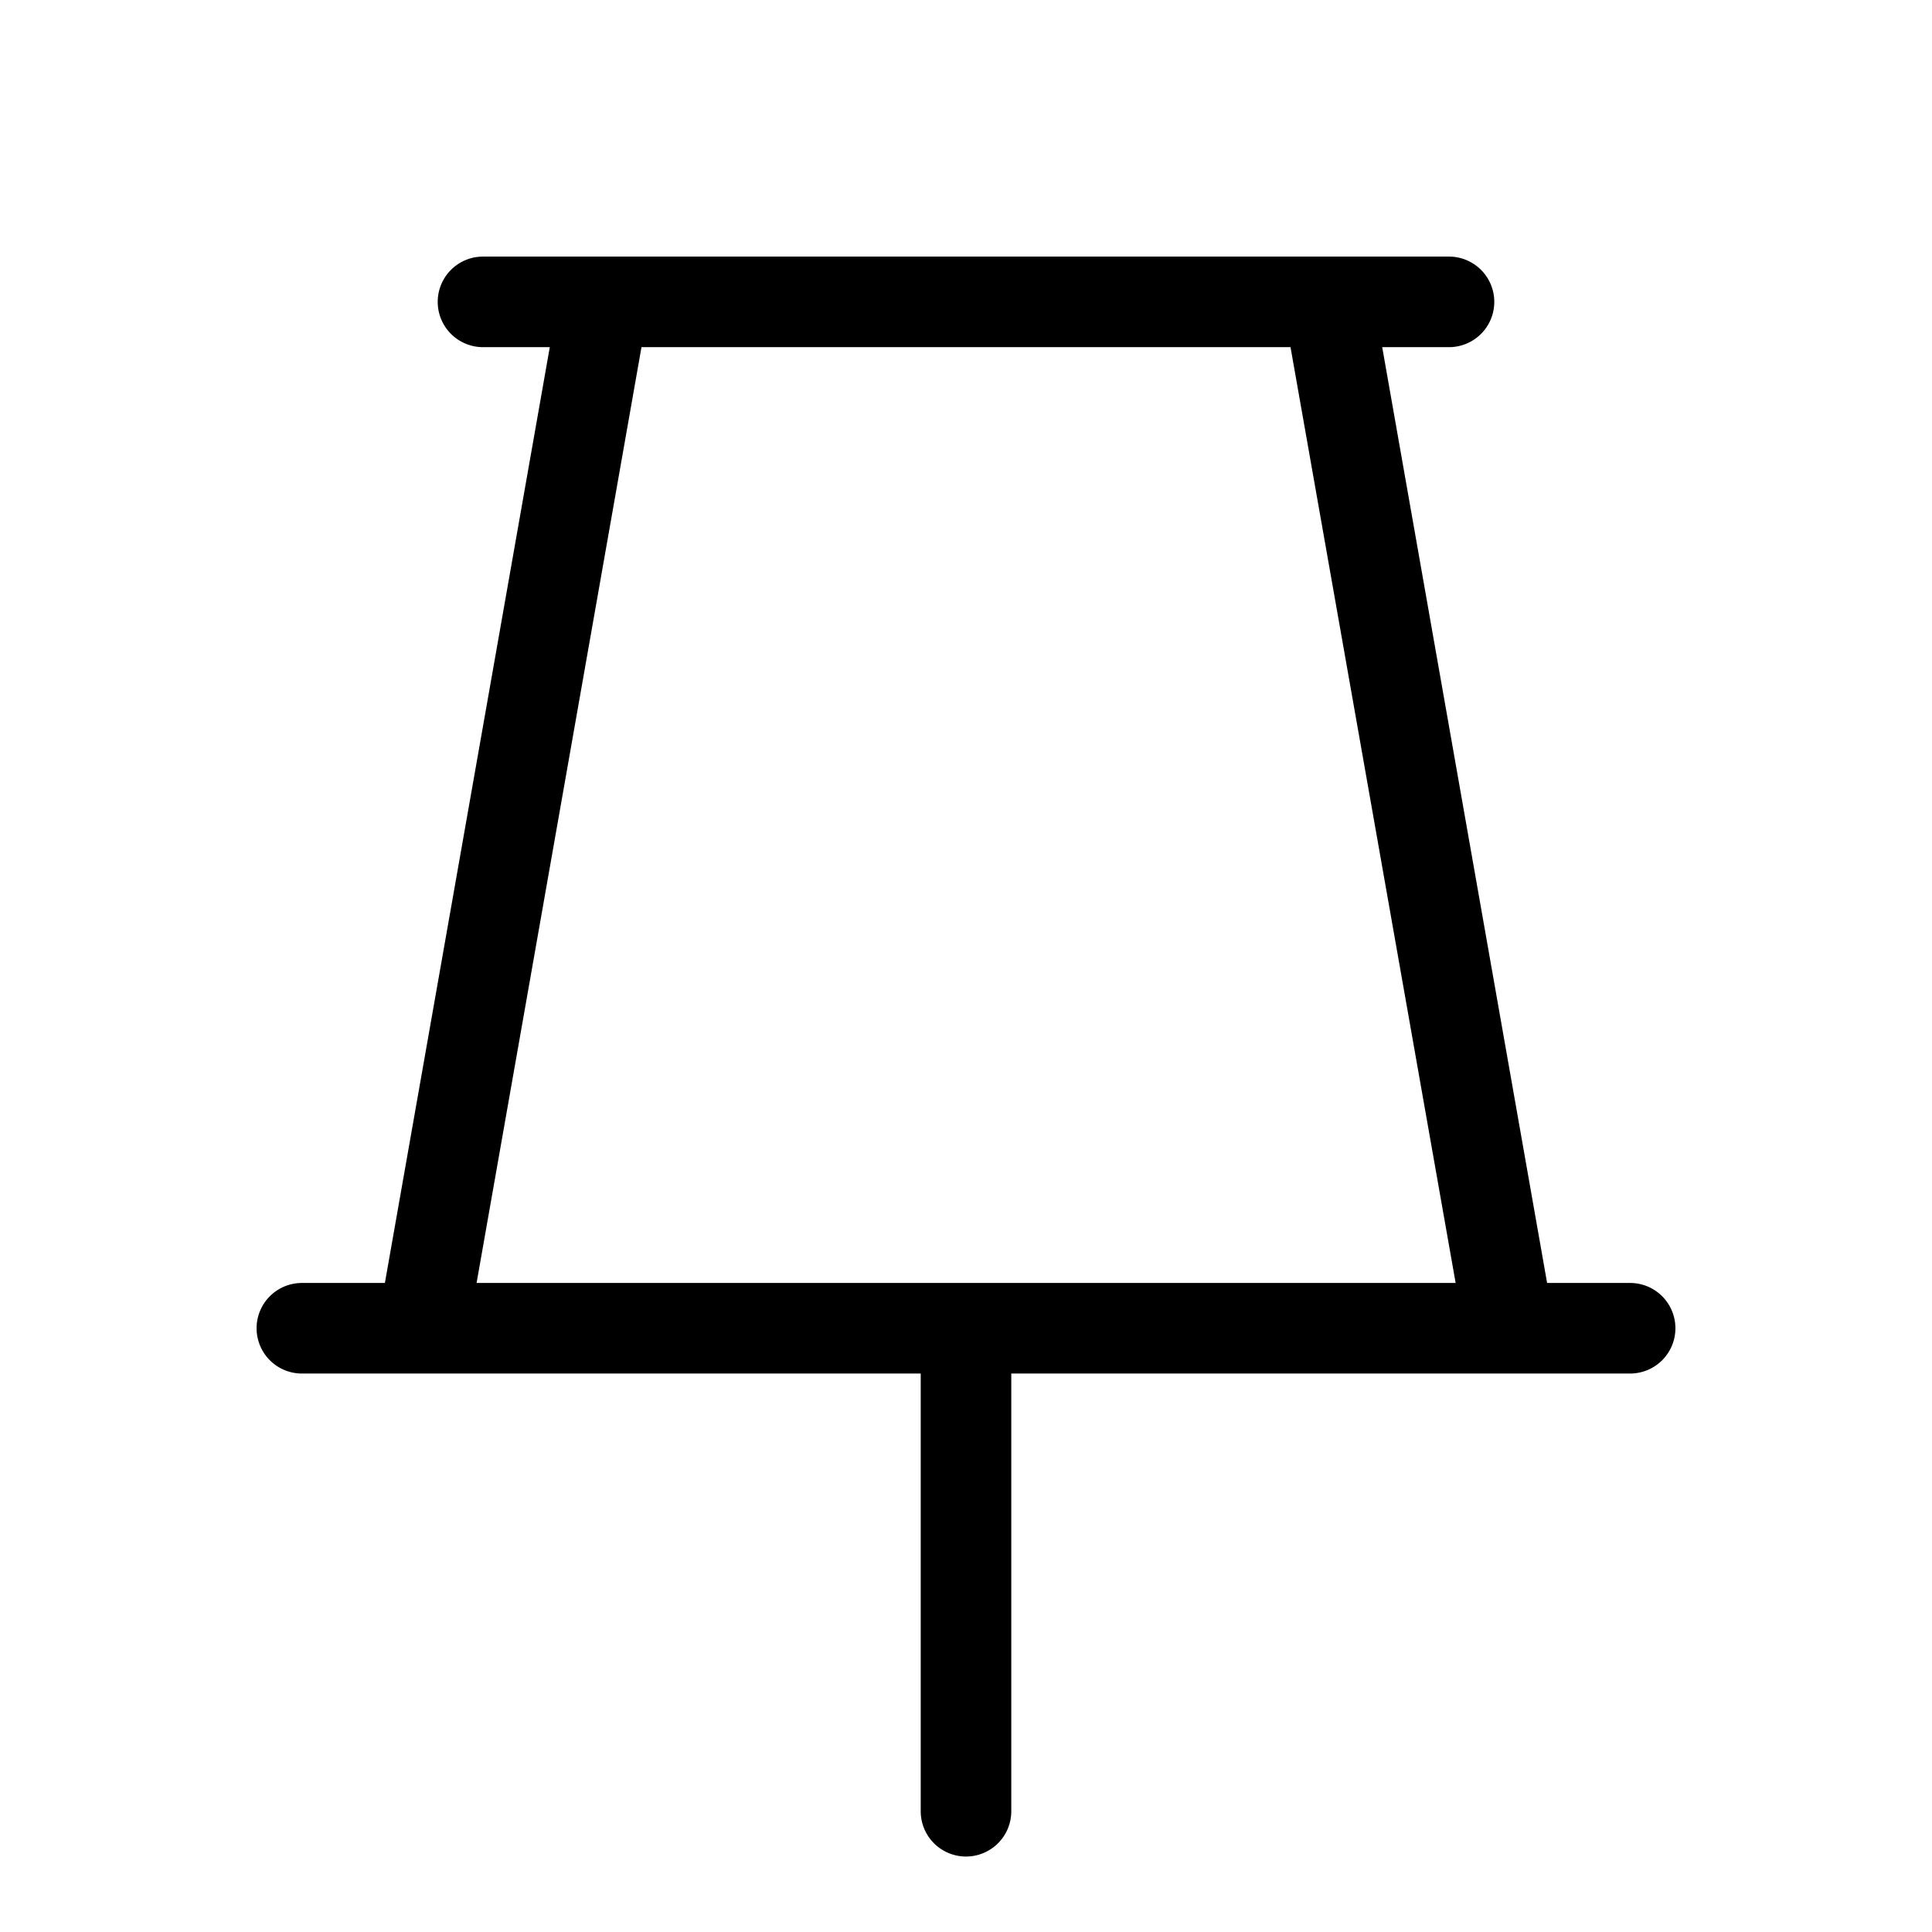
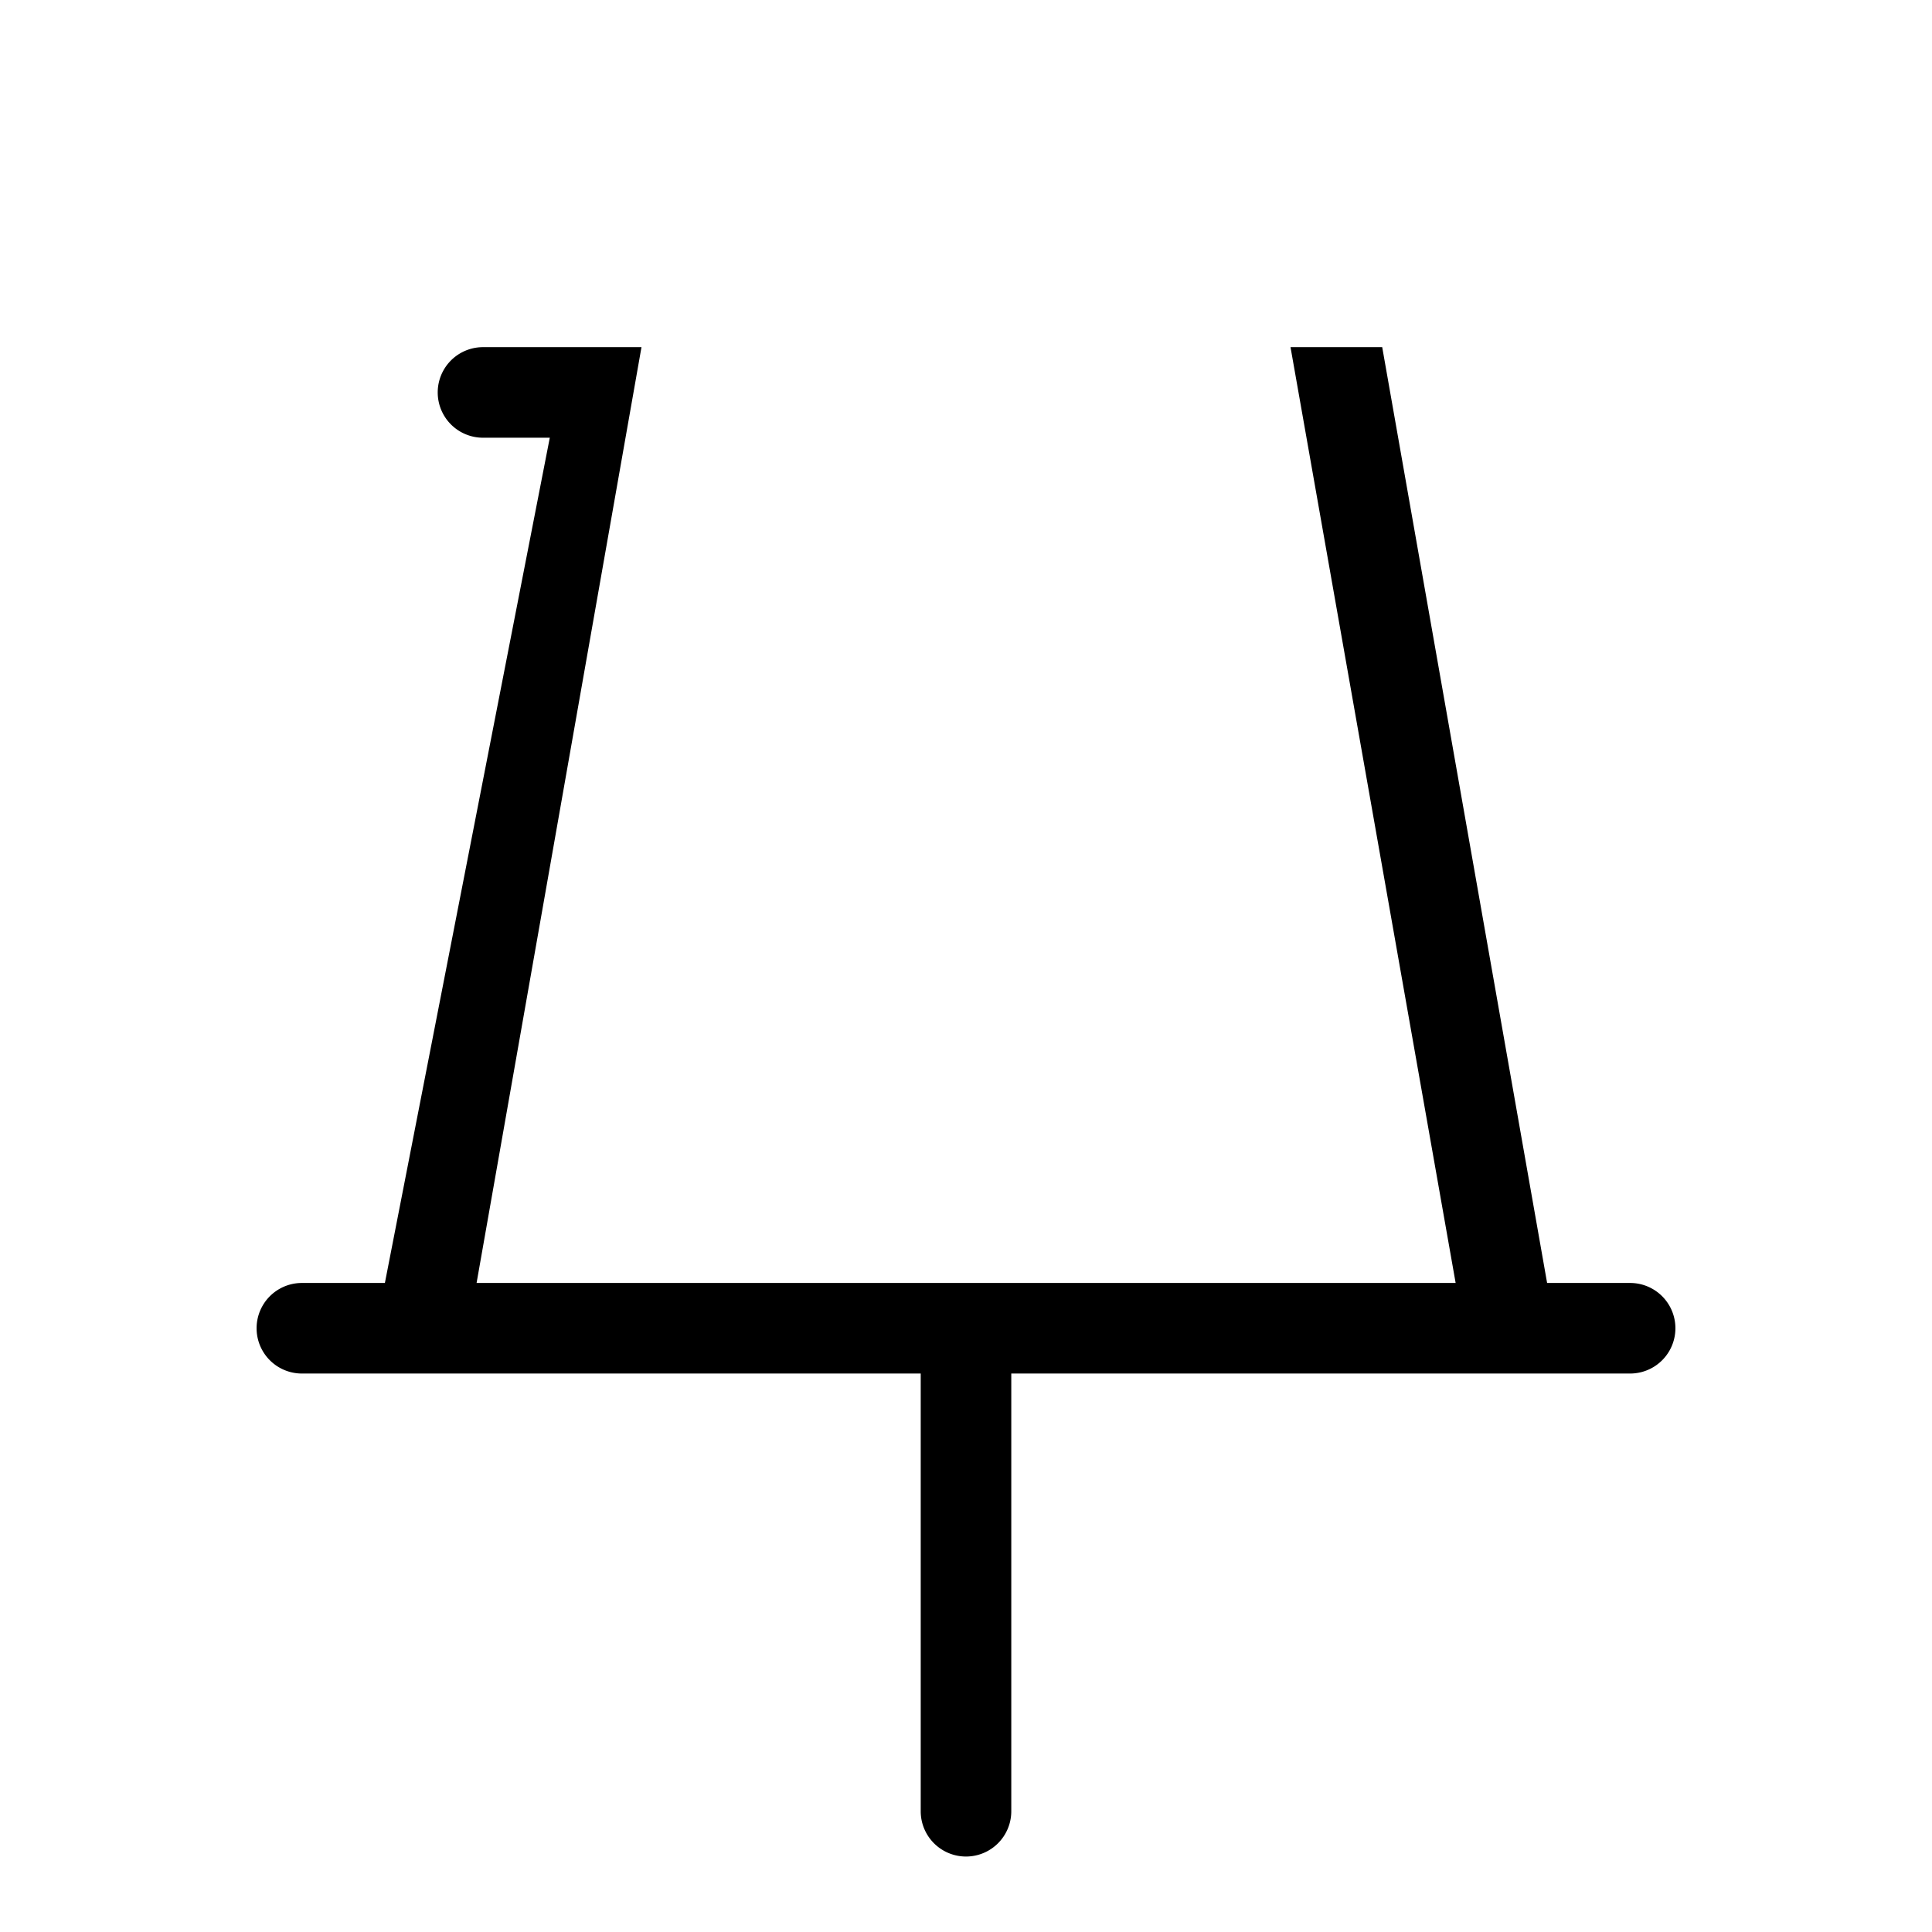
<svg xmlns="http://www.w3.org/2000/svg" viewBox="0 0 256 256" fill="currentColor">
-   <path d="M216,170H205L183.15,46H192a6,6,0,0,0,0-12H64a6,6,0,0,0,0,12h8.85L51,170H40a6,6,0,0,0,0,12h82v58a6,6,0,0,0,12,0V182h82a6,6,0,0,0,0-12ZM85,46H171l21.88,124H63.15Z" />
+   <path d="M216,170H205L183.15,46H192H64a6,6,0,0,0,0,12h8.85L51,170H40a6,6,0,0,0,0,12h82v58a6,6,0,0,0,12,0V182h82a6,6,0,0,0,0-12ZM85,46H171l21.88,124H63.15Z" />
</svg>